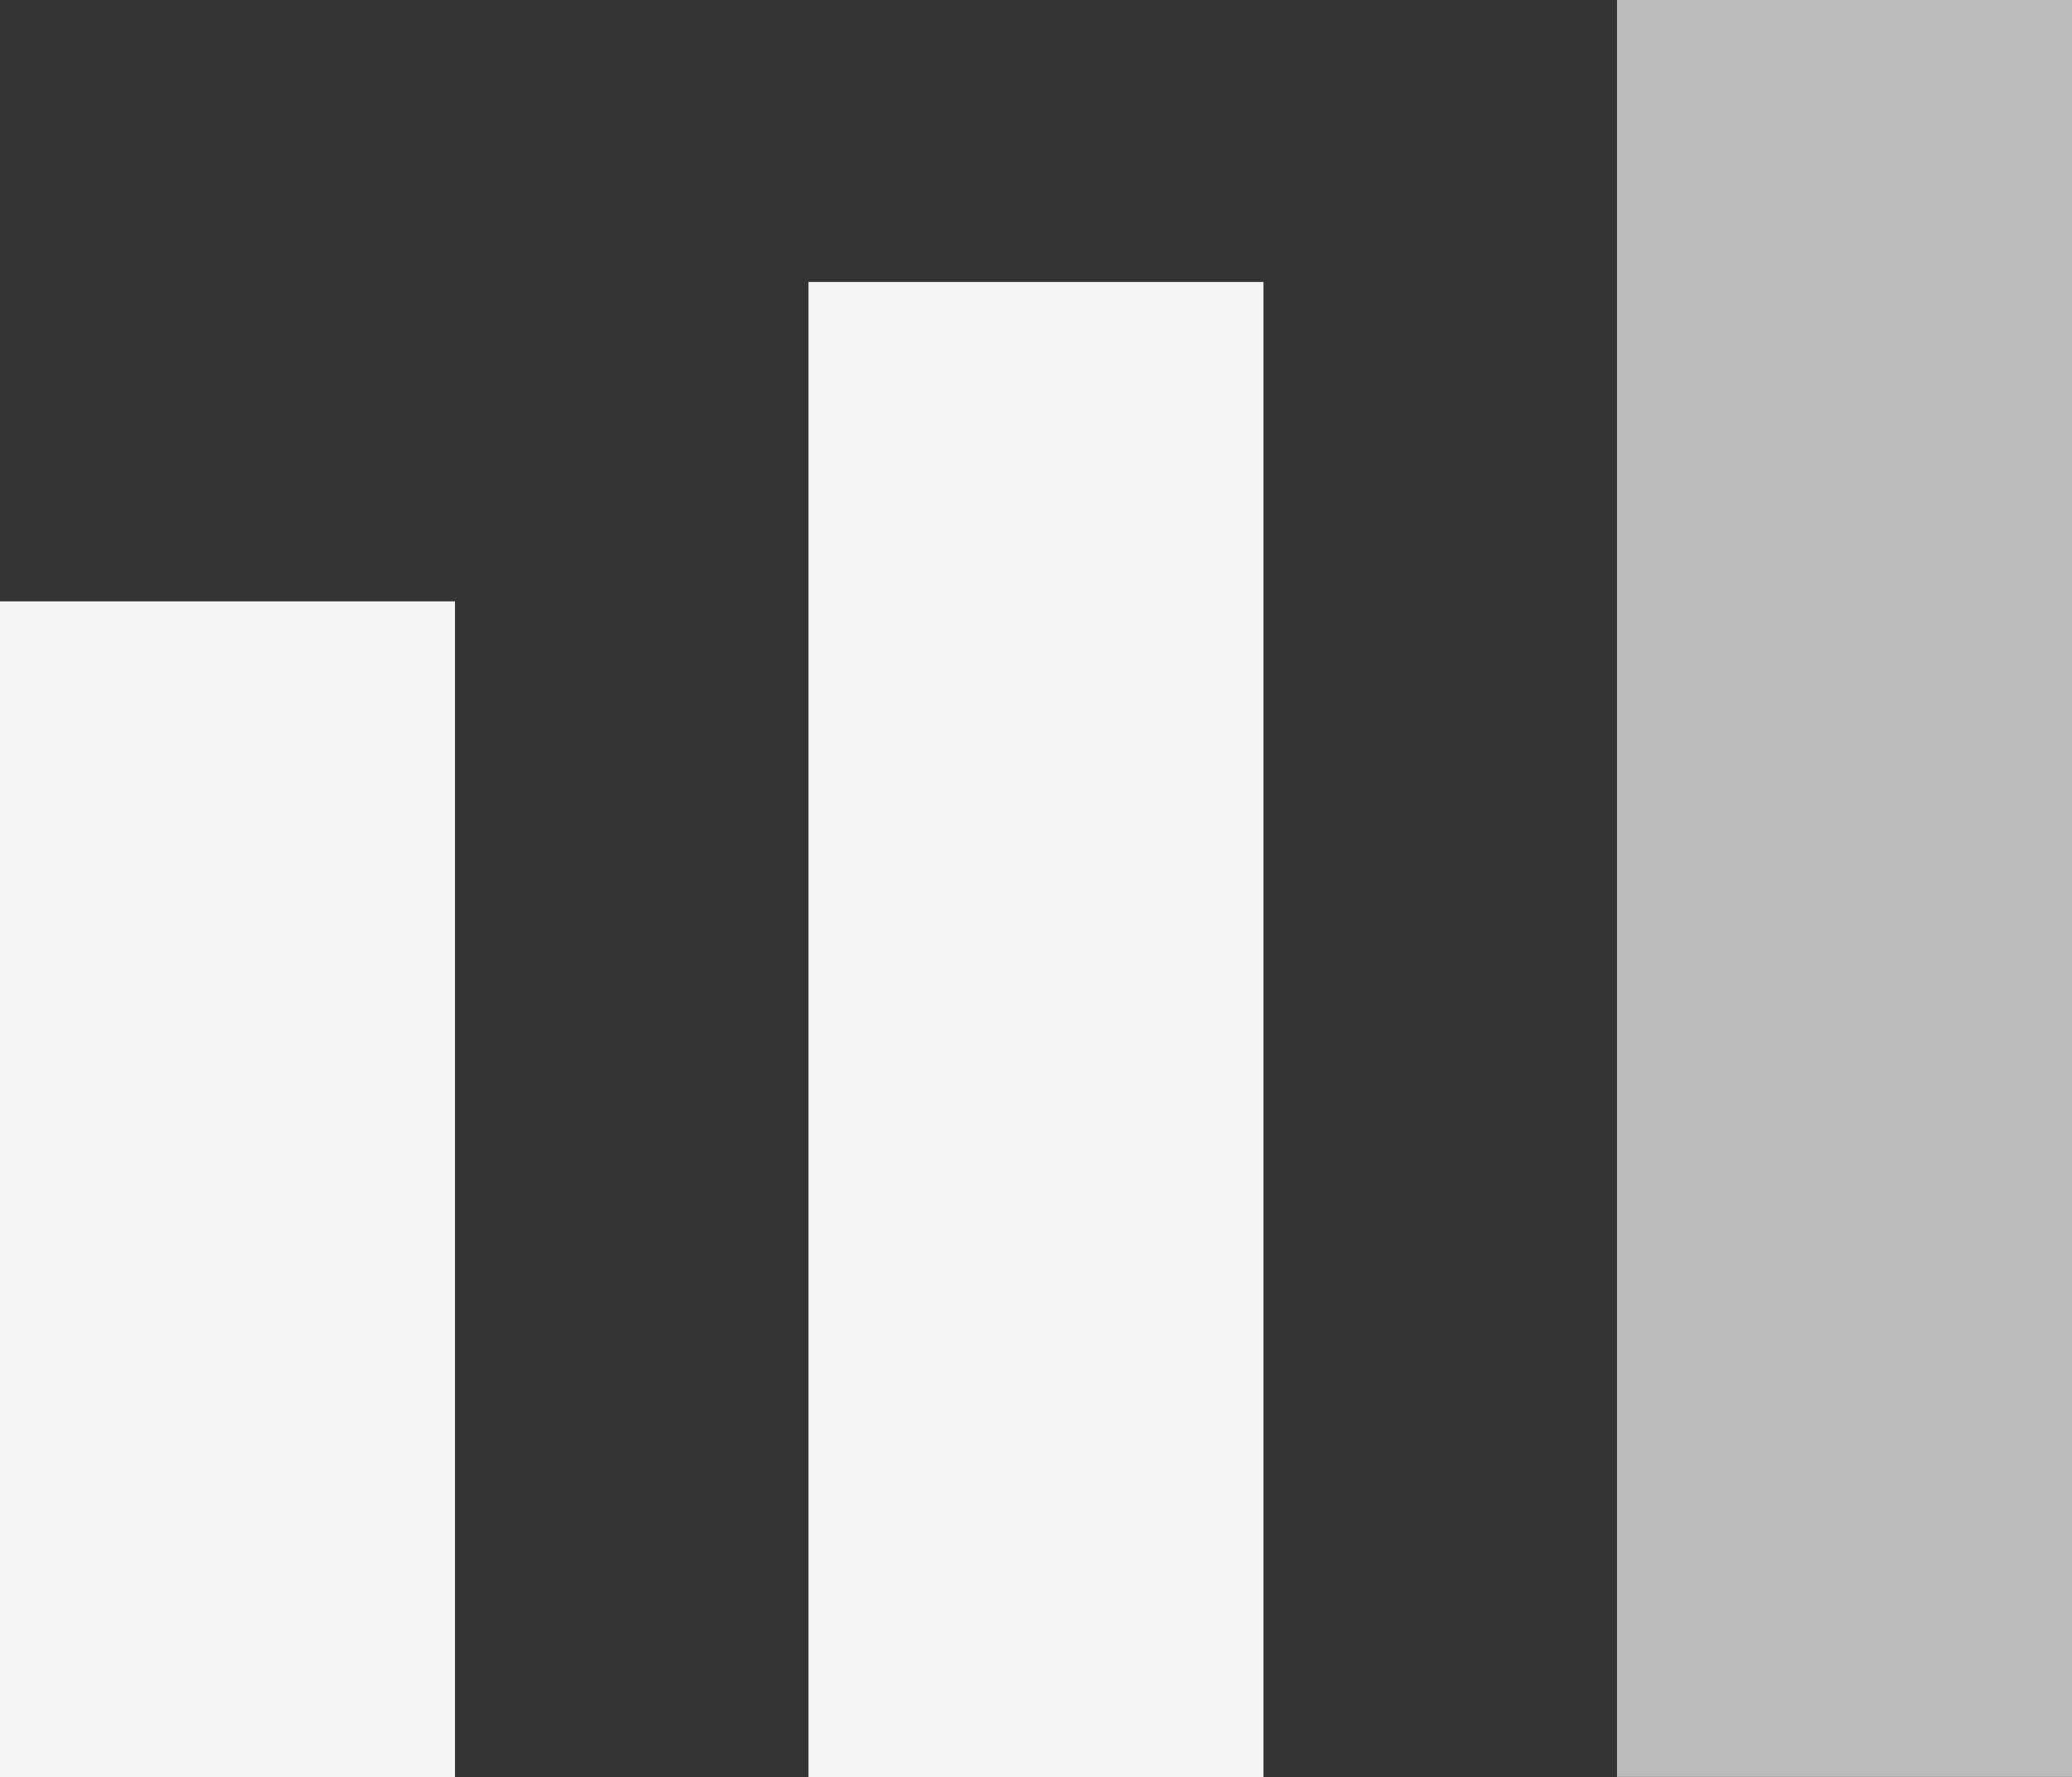
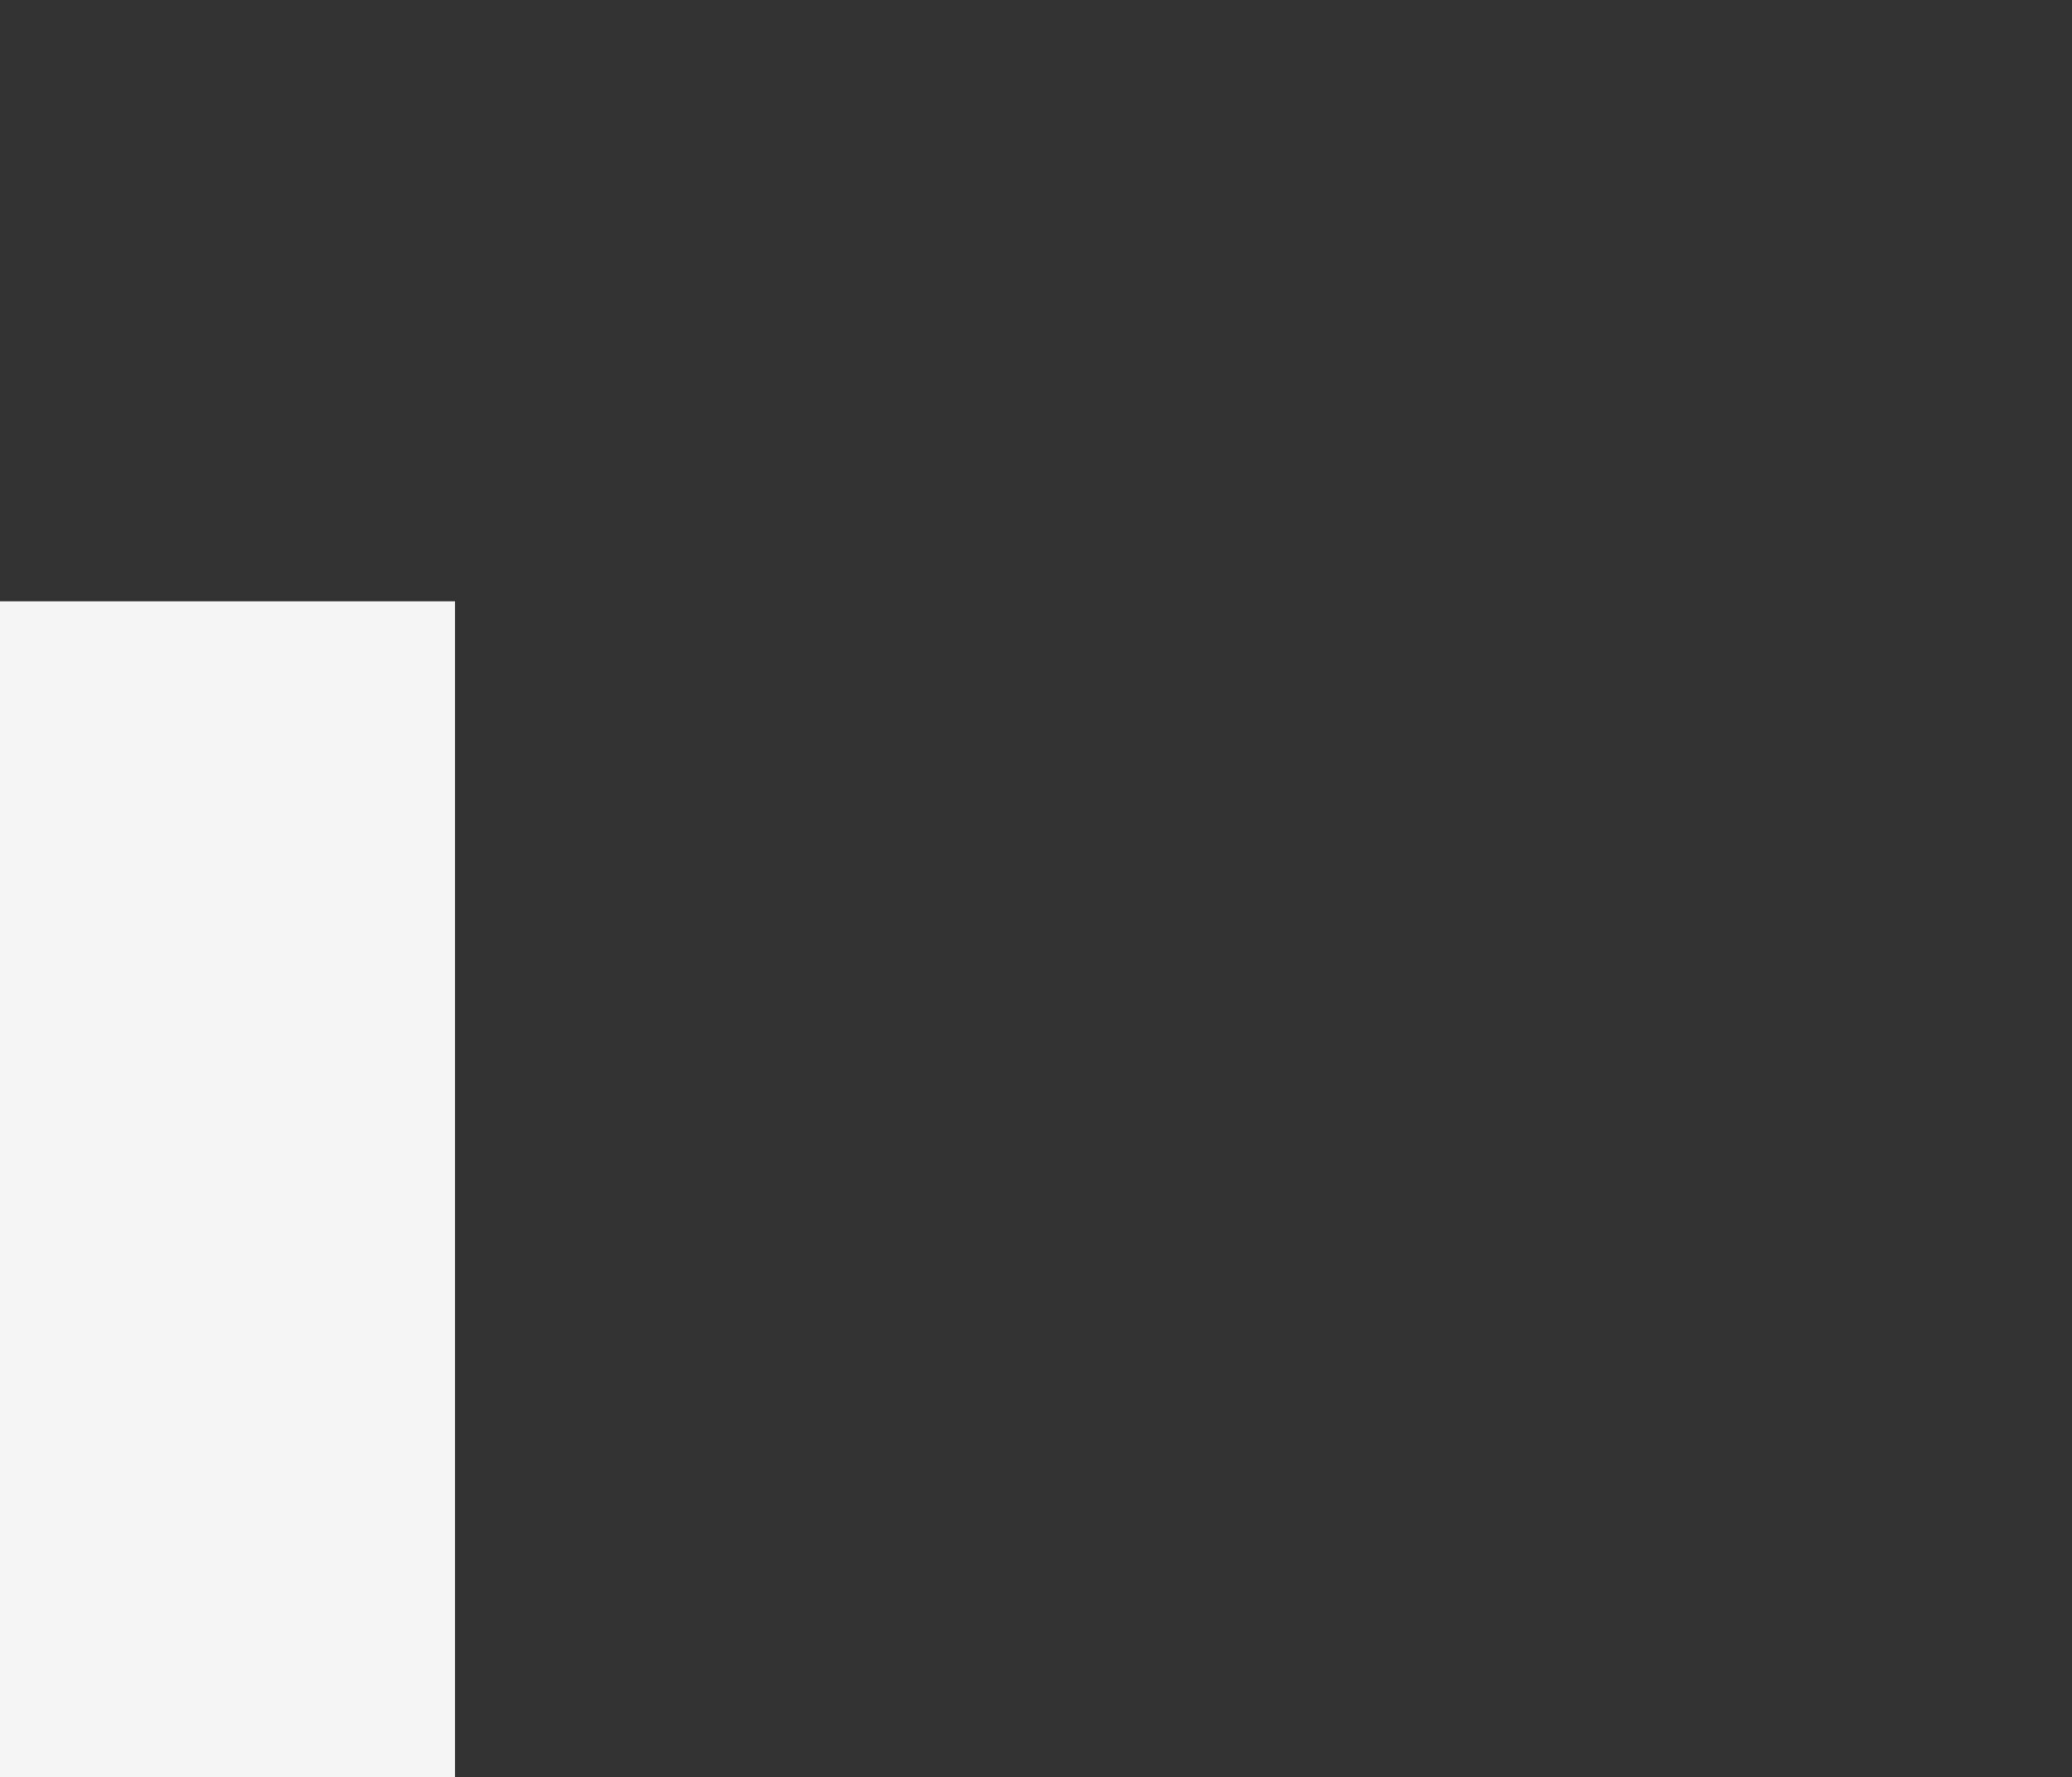
<svg xmlns="http://www.w3.org/2000/svg" id="Group_10098" data-name="Group 10098" width="47.701" height="40.908" viewBox="0 0 47.701 40.908">
  <rect x="0" y="0" width="47.701" height="40.908" fill="#333333" stroke="none" />
  <rect id="Rectangle_2615" data-name="Rectangle 2615" width="10.475" height="27.066" transform="translate(0 13.843)" fill="#f5f5f5" />
-   <rect id="Rectangle_2616" data-name="Rectangle 2616" width="10.475" height="34.417" transform="translate(18.612 6.491)" fill="#f5f5f5" />
-   <rect id="Rectangle_2617" data-name="Rectangle 2617" width="10.475" height="40.906" transform="translate(37.226 0)" fill="#f5f5f5" opacity="0.7" />
</svg>